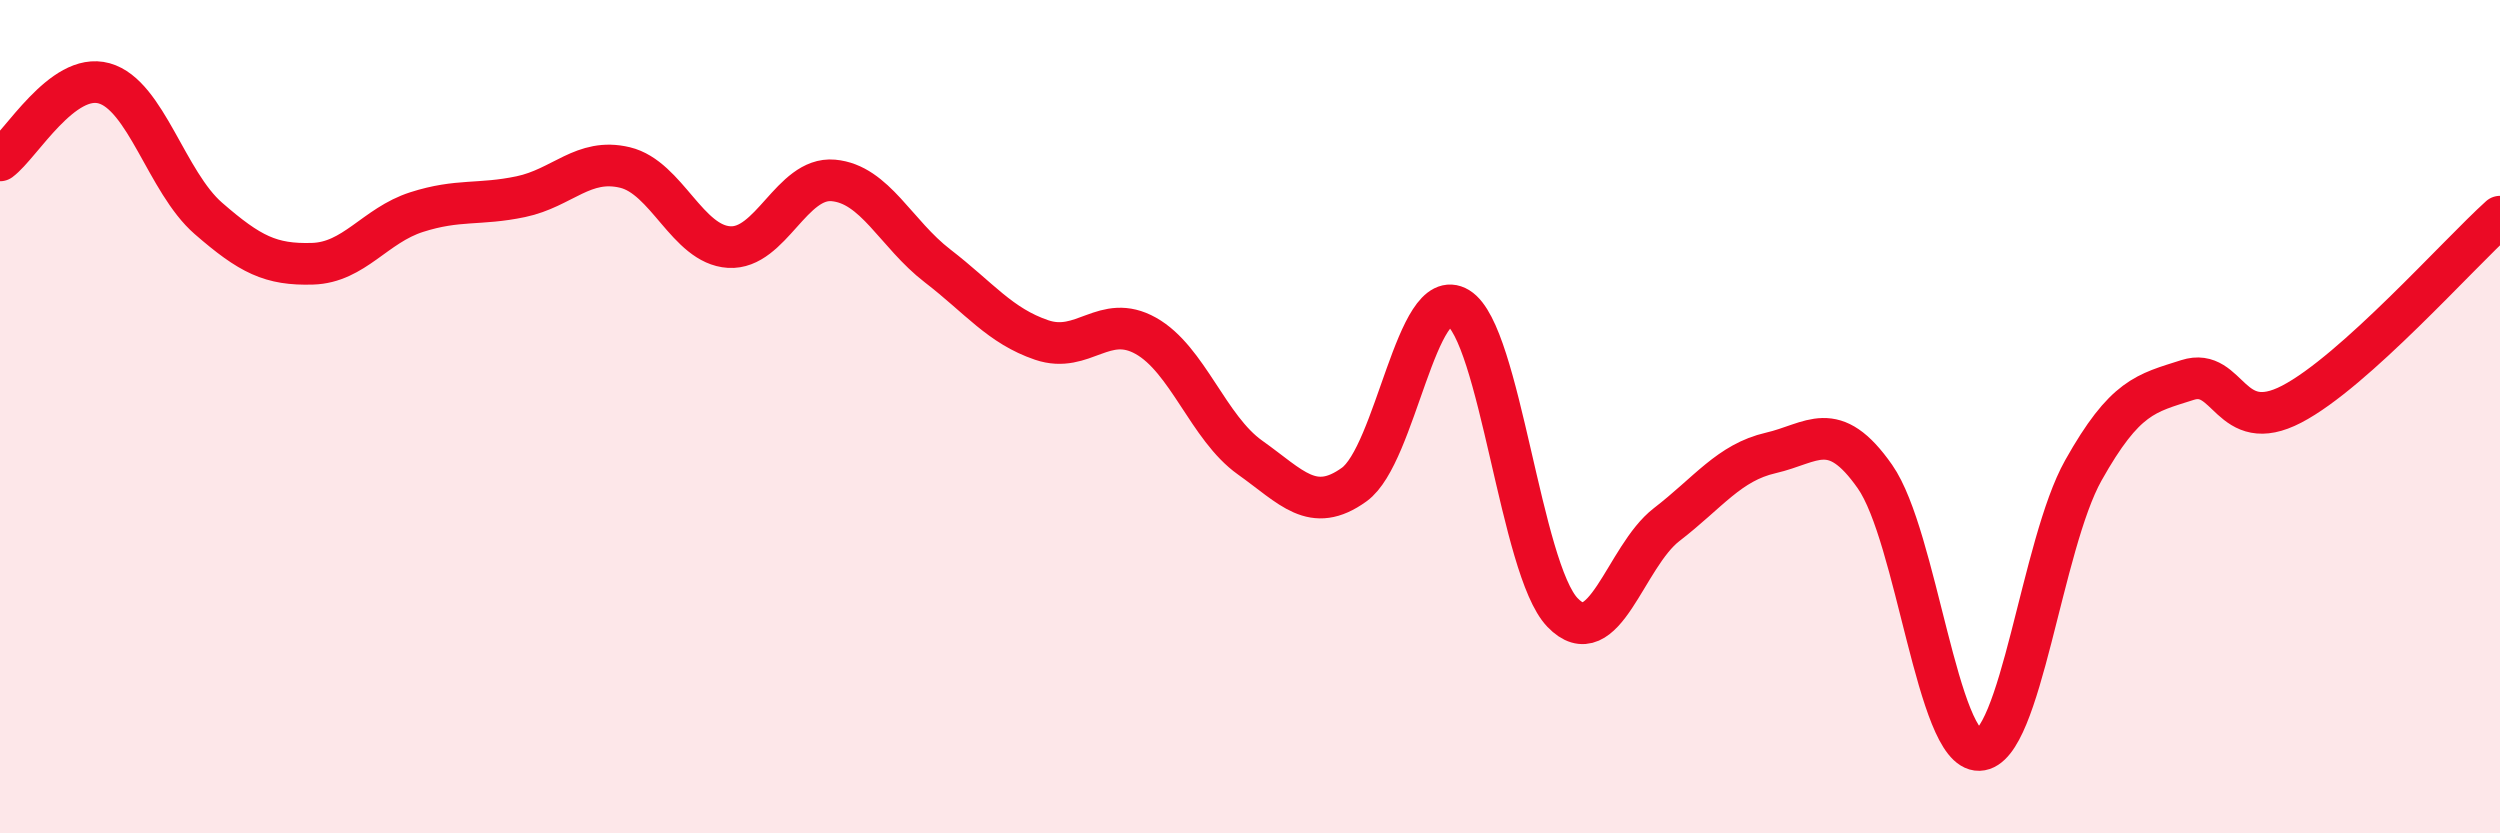
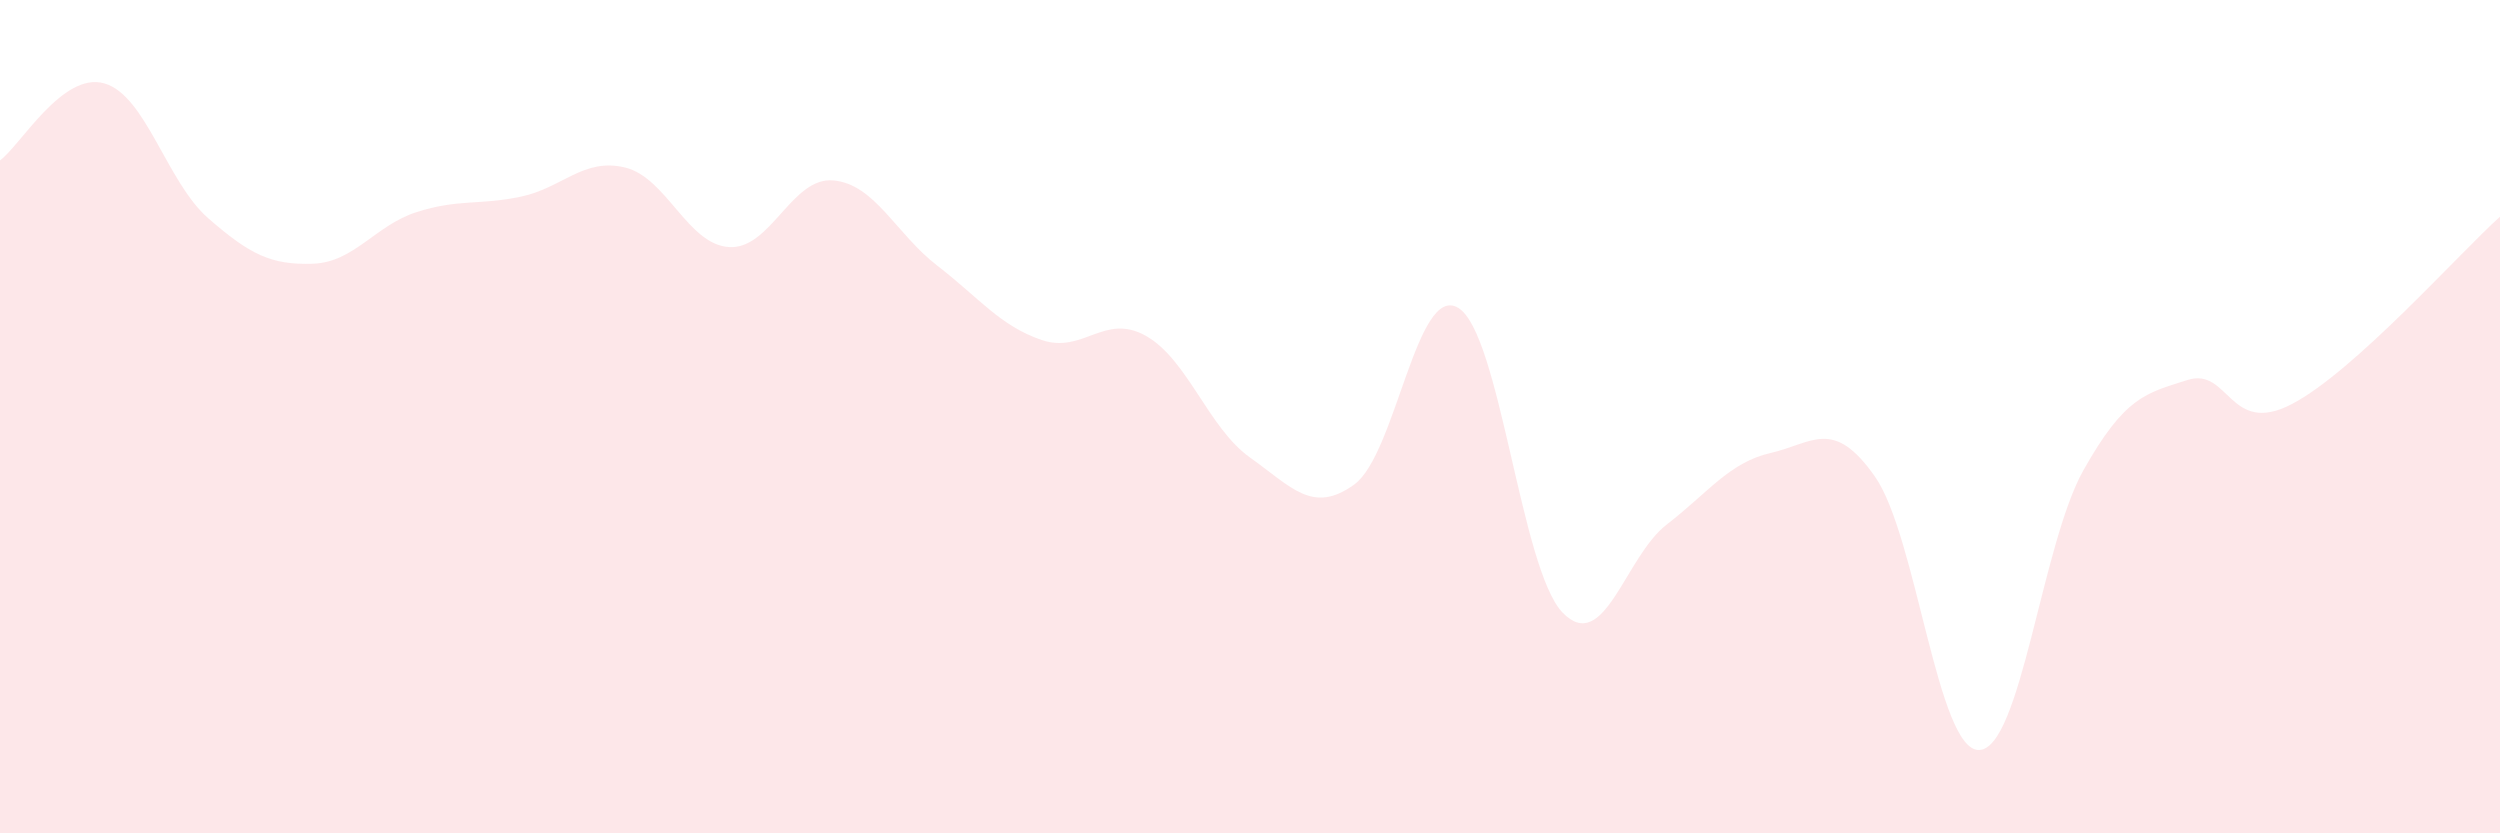
<svg xmlns="http://www.w3.org/2000/svg" width="60" height="20" viewBox="0 0 60 20">
  <path d="M 0,3.85 C 0.5,3.48 1.5,1.72 2.5,2 C 3.5,2.28 4,4.37 5,5.24 C 6,6.11 6.5,6.36 7.5,6.33 C 8.5,6.3 9,5.41 10,5.09 C 11,4.77 11.5,4.93 12.5,4.72 C 13.5,4.51 14,3.78 15,4.02 C 16,4.26 16.5,5.87 17.5,5.93 C 18.5,5.99 19,4.24 20,4.33 C 21,4.42 21.5,5.61 22.5,6.38 C 23.5,7.15 24,7.82 25,8.16 C 26,8.5 26.5,7.5 27.5,8.06 C 28.5,8.62 29,10.27 30,10.98 C 31,11.69 31.5,12.35 32.5,11.63 C 33.5,10.91 34,6.78 35,7.39 C 36,8 36.5,13.66 37.5,14.7 C 38.5,15.74 39,13.36 40,12.59 C 41,11.82 41.5,11.1 42.5,10.87 C 43.5,10.64 44,10.01 45,11.44 C 46,12.87 46.5,18.03 47.5,18 C 48.5,17.97 49,13.07 50,11.29 C 51,9.51 51.5,9.44 52.5,9.12 C 53.5,8.8 53.5,10.48 55,9.7 C 56.5,8.92 59,6.1 60,5.2L60 20L0 20Z" fill="#EB0A25" opacity="0.1" stroke-linecap="round" stroke-linejoin="round" />
-   <path d="M 0,3.85 C 0.5,3.48 1.5,1.72 2.5,2 C 3.5,2.28 4,4.37 5,5.24 C 6,6.11 6.5,6.36 7.5,6.33 C 8.5,6.3 9,5.41 10,5.09 C 11,4.77 11.5,4.93 12.5,4.72 C 13.5,4.51 14,3.78 15,4.02 C 16,4.26 16.5,5.87 17.5,5.93 C 18.5,5.99 19,4.24 20,4.33 C 21,4.42 21.5,5.61 22.5,6.38 C 23.5,7.15 24,7.82 25,8.16 C 26,8.5 26.5,7.5 27.5,8.06 C 28.5,8.62 29,10.27 30,10.98 C 31,11.69 31.5,12.35 32.5,11.63 C 33.5,10.91 34,6.78 35,7.39 C 36,8 36.5,13.66 37.5,14.7 C 38.5,15.74 39,13.36 40,12.59 C 41,11.82 41.5,11.1 42.5,10.87 C 43.5,10.64 44,10.01 45,11.44 C 46,12.87 46.5,18.03 47.5,18 C 48.5,17.97 49,13.07 50,11.29 C 51,9.51 51.5,9.44 52.5,9.12 C 53.5,8.8 53.5,10.48 55,9.7 C 56.5,8.92 59,6.1 60,5.2" stroke="#EB0A25" stroke-width="1" fill="none" stroke-linecap="round" stroke-linejoin="round" />
</svg>